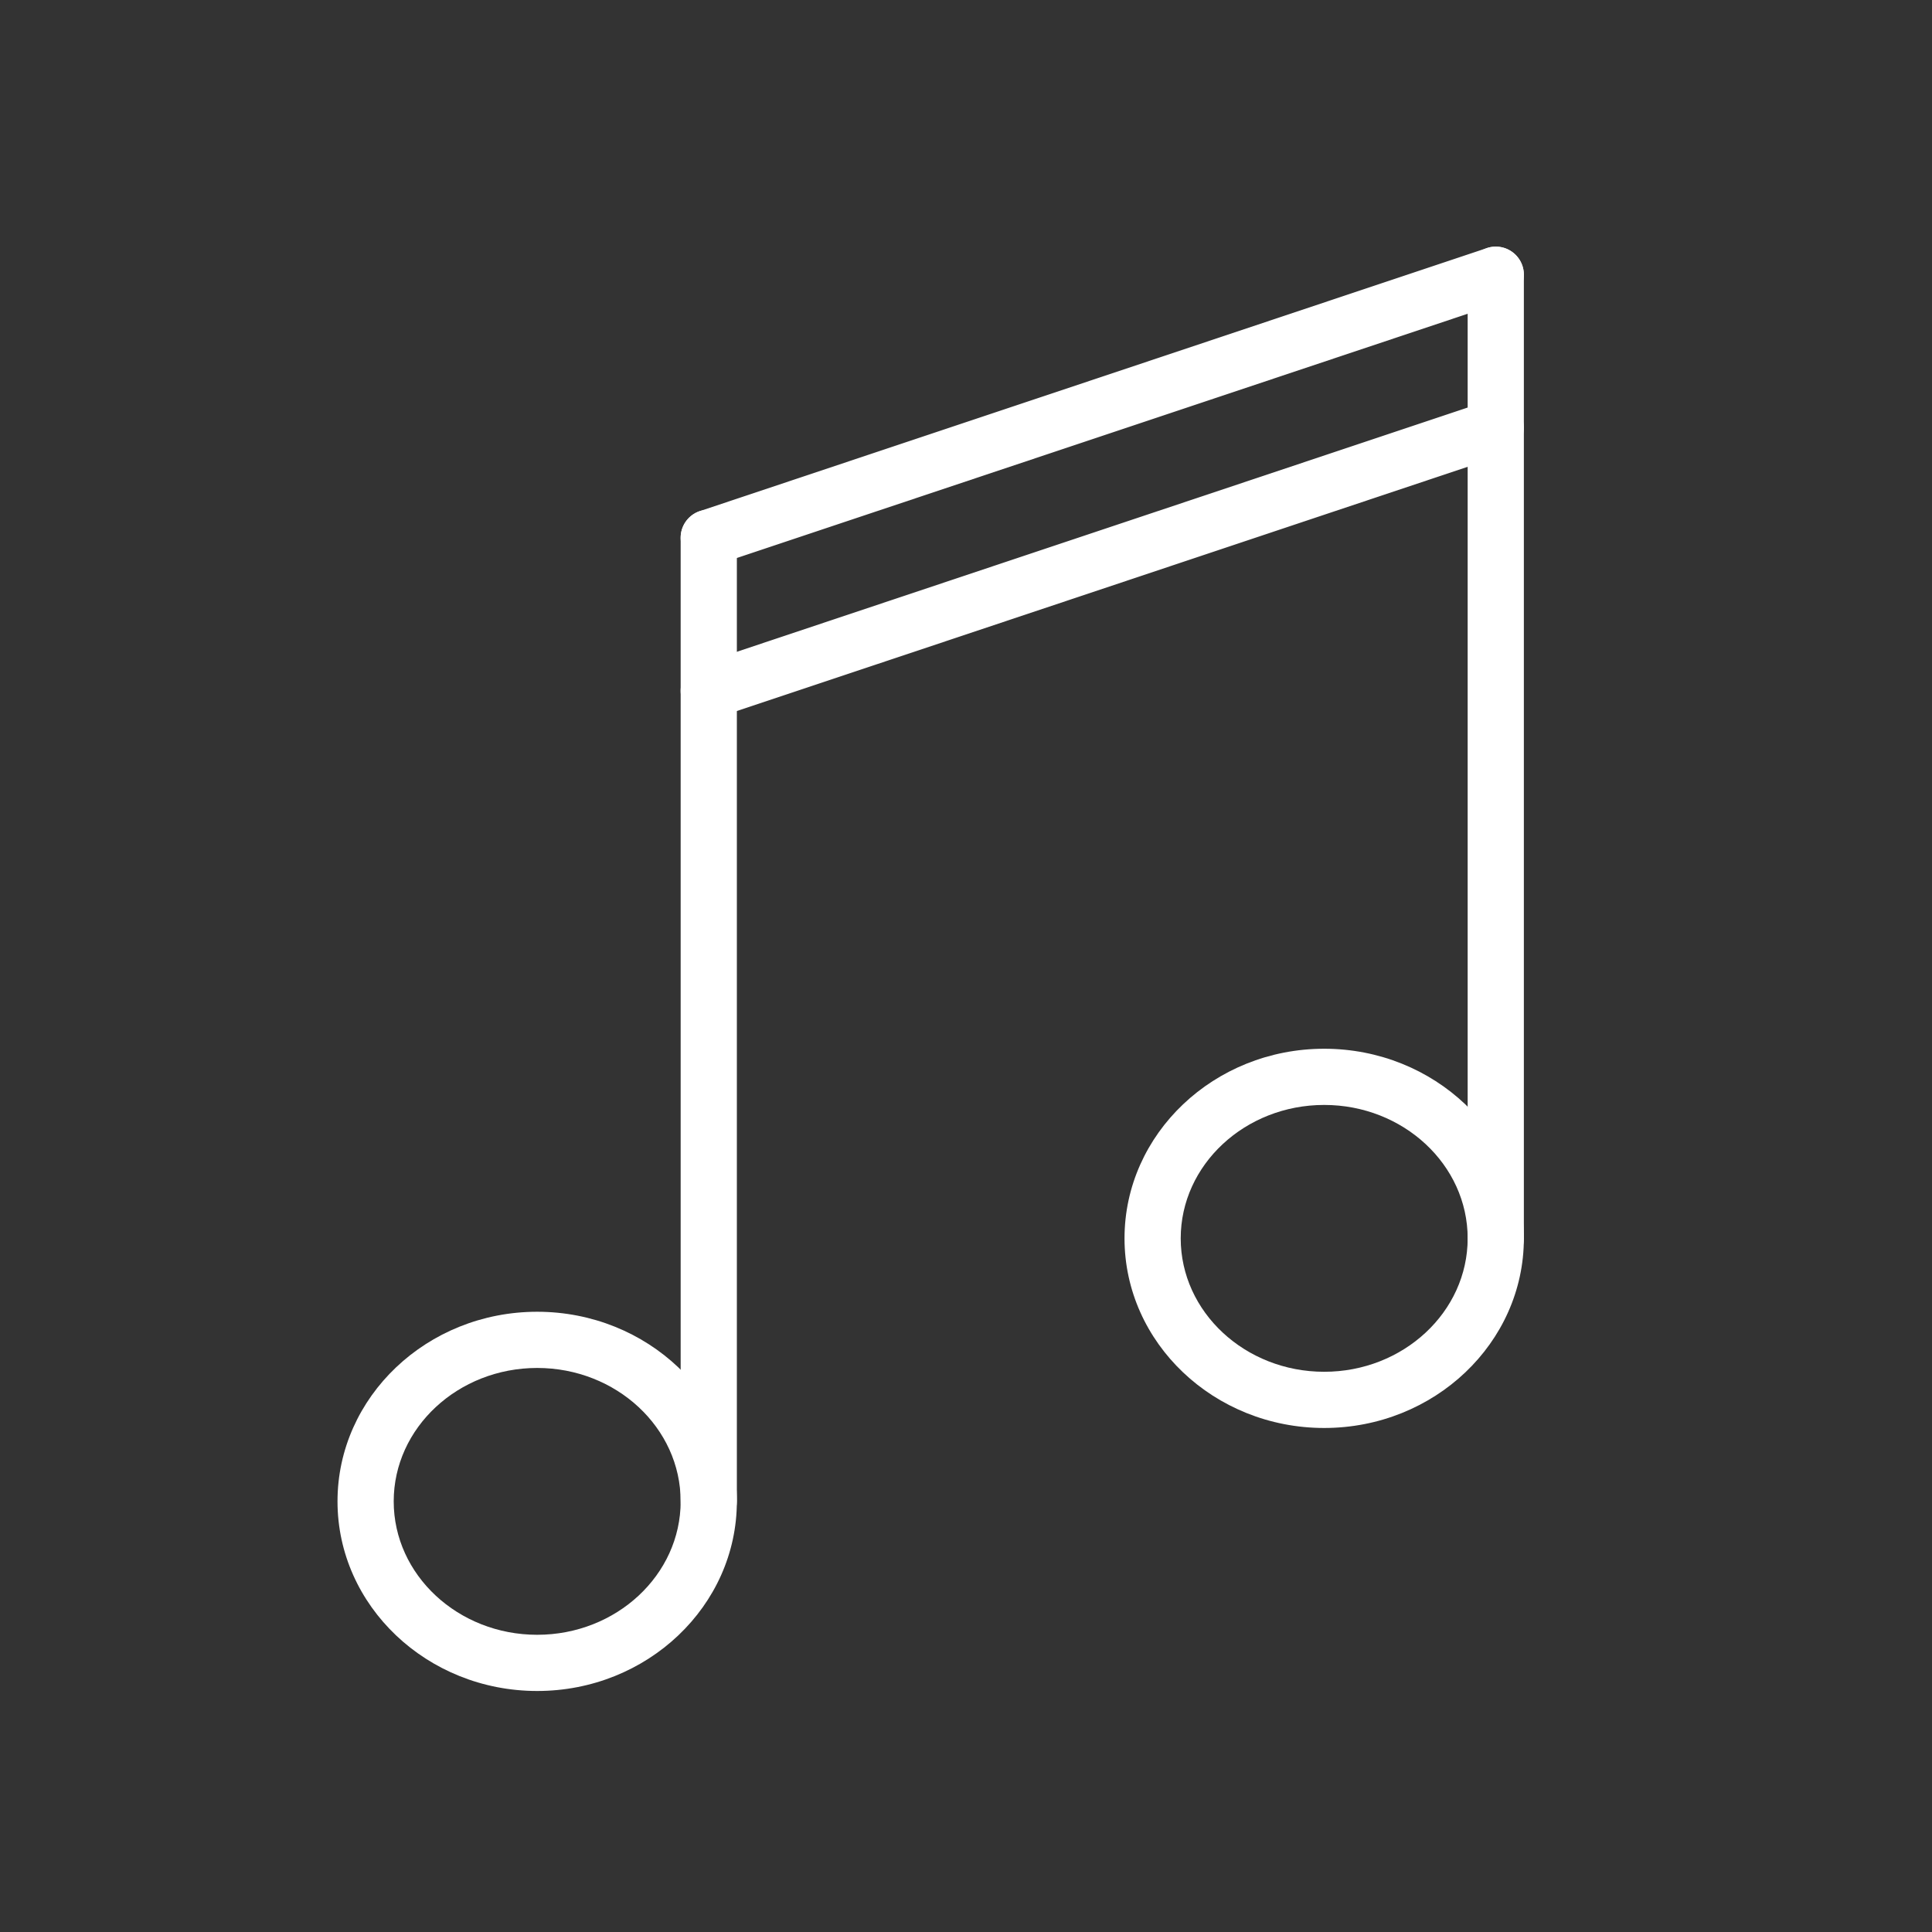
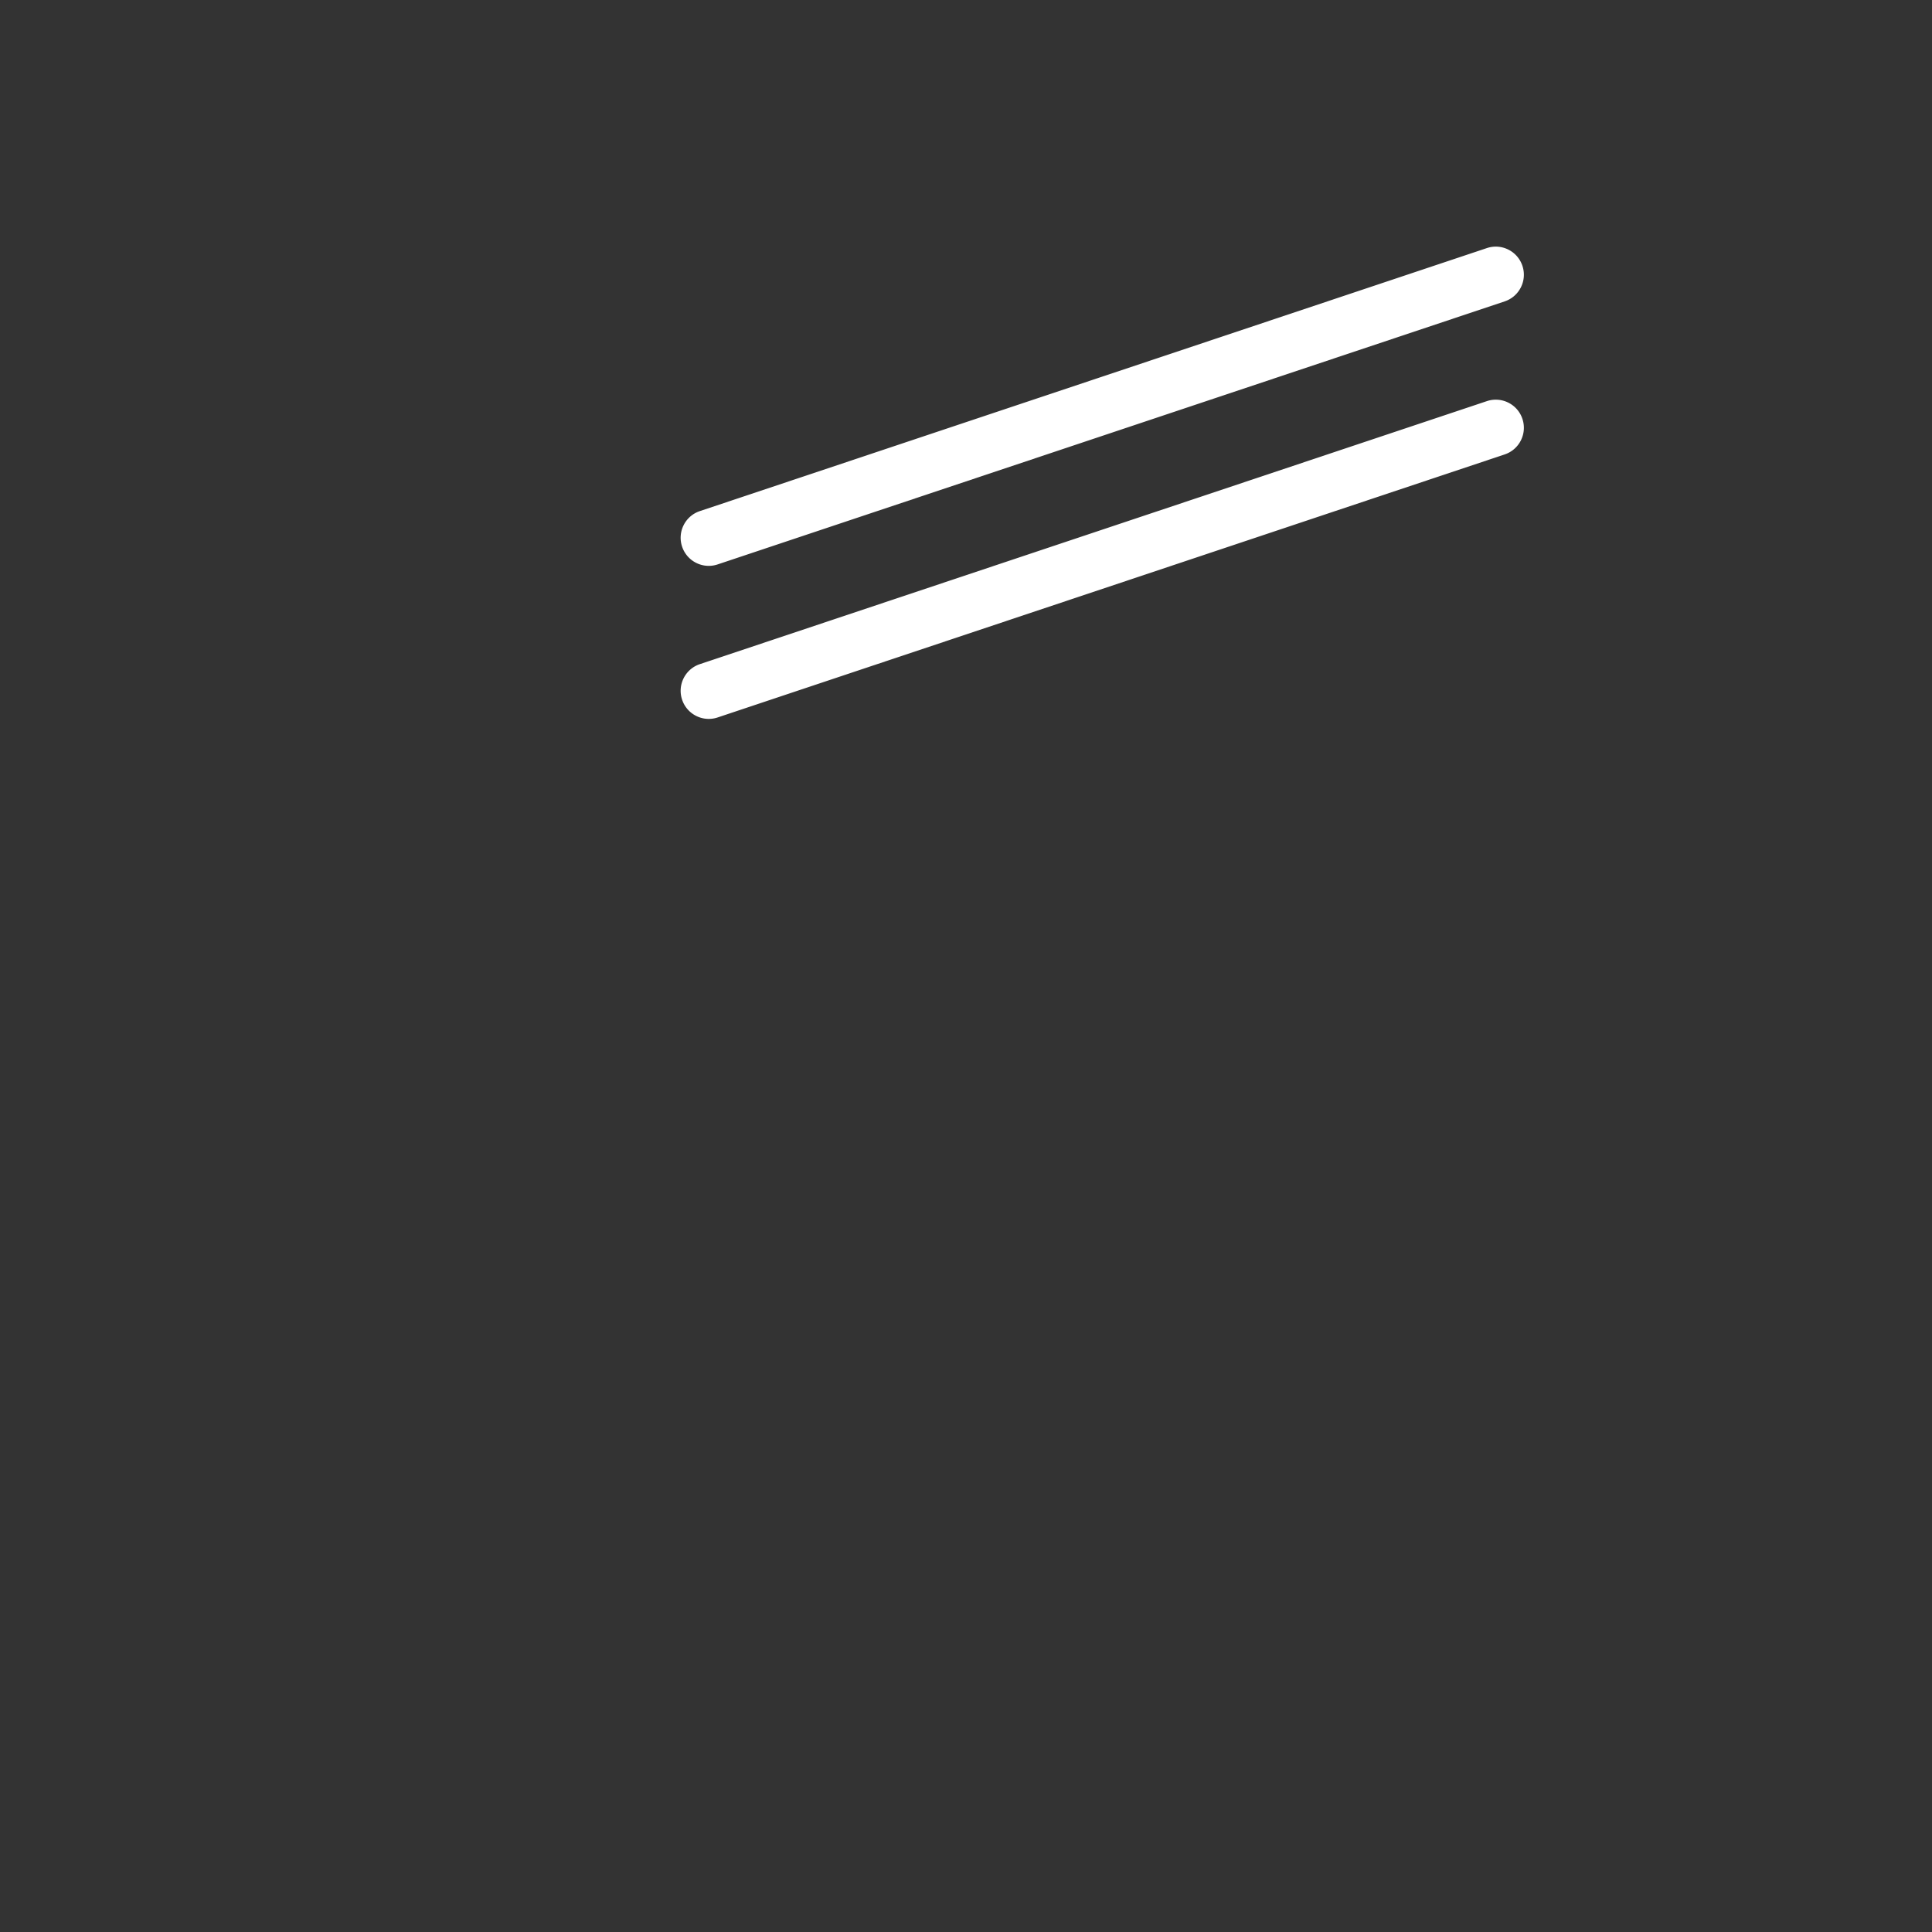
<svg xmlns="http://www.w3.org/2000/svg" t="1616565638476" class="icon" viewBox="0 0 1024 1024" version="1.1" p-id="6288" width="80" height="80">
  <rect x="0" y="0" width="1024" height="1024" fill="#333333" stroke="none" />
  <defs>
    <style type="text/css" />
  </defs>
-   <path d="M284.716 896.257c-58.355 0-105.831-45.084-105.831-100.501 0-55.415 47.476-100.497 105.831-100.497 58.357 0 105.834 45.083 105.834 100.497 0 55.417-47.477 100.501-105.834 100.501z m0-171.212c-41.931 0-76.045 31.721-76.045 70.711 0 38.993 34.113 70.715 76.045 70.715s76.046-31.722 76.046-70.715c0.001-38.99-34.113-70.711-76.046-70.711z" fill="#ffffff" p-id="6289" />
-   <path d="M375.657 810.651c-8.226 0-14.894-6.669-14.894-14.895V285.018c0-8.225 6.668-14.894 14.894-14.894 8.225 0 14.894 6.668 14.894 14.894v510.738c-0.001 8.226-6.669 14.895-14.894 14.895zM701.849 756.858c-58.355 0-105.832-45.086-105.832-100.506 0-55.415 47.477-100.497 105.832-100.497 58.355 0 105.832 45.083 105.832 100.497 0 55.421-47.478 100.506-105.832 100.506z m0-171.216c-41.932 0-76.046 31.721-76.046 70.711 0 38.995 34.114 70.719 76.046 70.719 41.931 0 76.045-31.724 76.045-70.719 0-38.99-34.114-70.711-76.045-70.711z" fill="#ffffff" p-id="6290" />
-   <path d="M792.786 671.246c-8.225 0-14.894-6.668-14.894-14.894V145.617c0-8.225 6.669-14.894 14.894-14.894s14.895 6.668 14.895 14.894v510.737c0 8.225-6.67 14.892-14.895 14.892z" fill="#ffffff" p-id="6291" />
  <path d="M375.654 299.917c-6.231 0-12.039-3.941-14.123-10.177-2.606-7.801 1.603-16.239 9.405-18.845l417.131-139.402c7.807-2.614 16.239 1.605 18.845 9.405 2.609 7.801-1.603 16.239-9.404 18.845L380.377 299.145a14.86 14.86 0 0 1-4.722 0.772zM375.654 381.033c-6.231 0-12.039-3.941-14.123-10.177-2.606-7.801 1.603-16.239 9.405-18.845l417.131-139.402c7.807-2.611 16.239 1.605 18.845 9.405 2.609 7.801-1.603 16.239-9.404 18.845L380.377 380.26a14.86 14.86 0 0 1-4.722 0.772z" fill="#ffffff" p-id="6292" />
</svg>